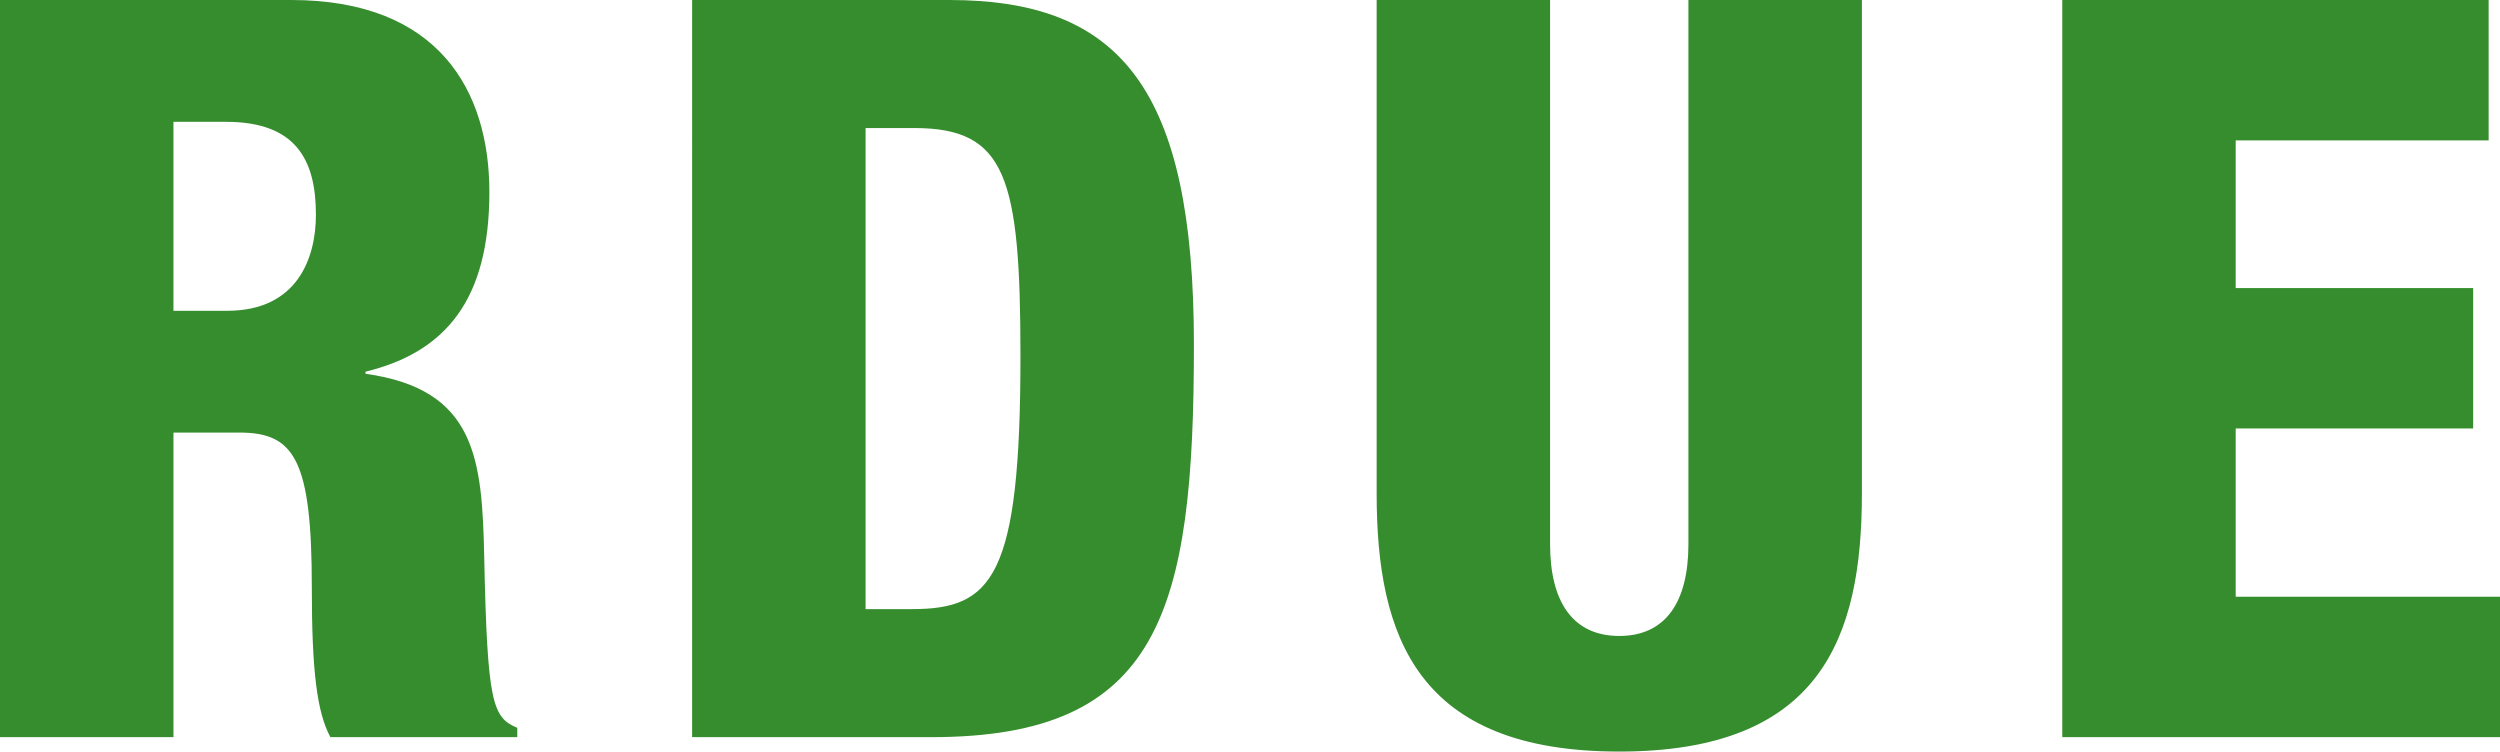
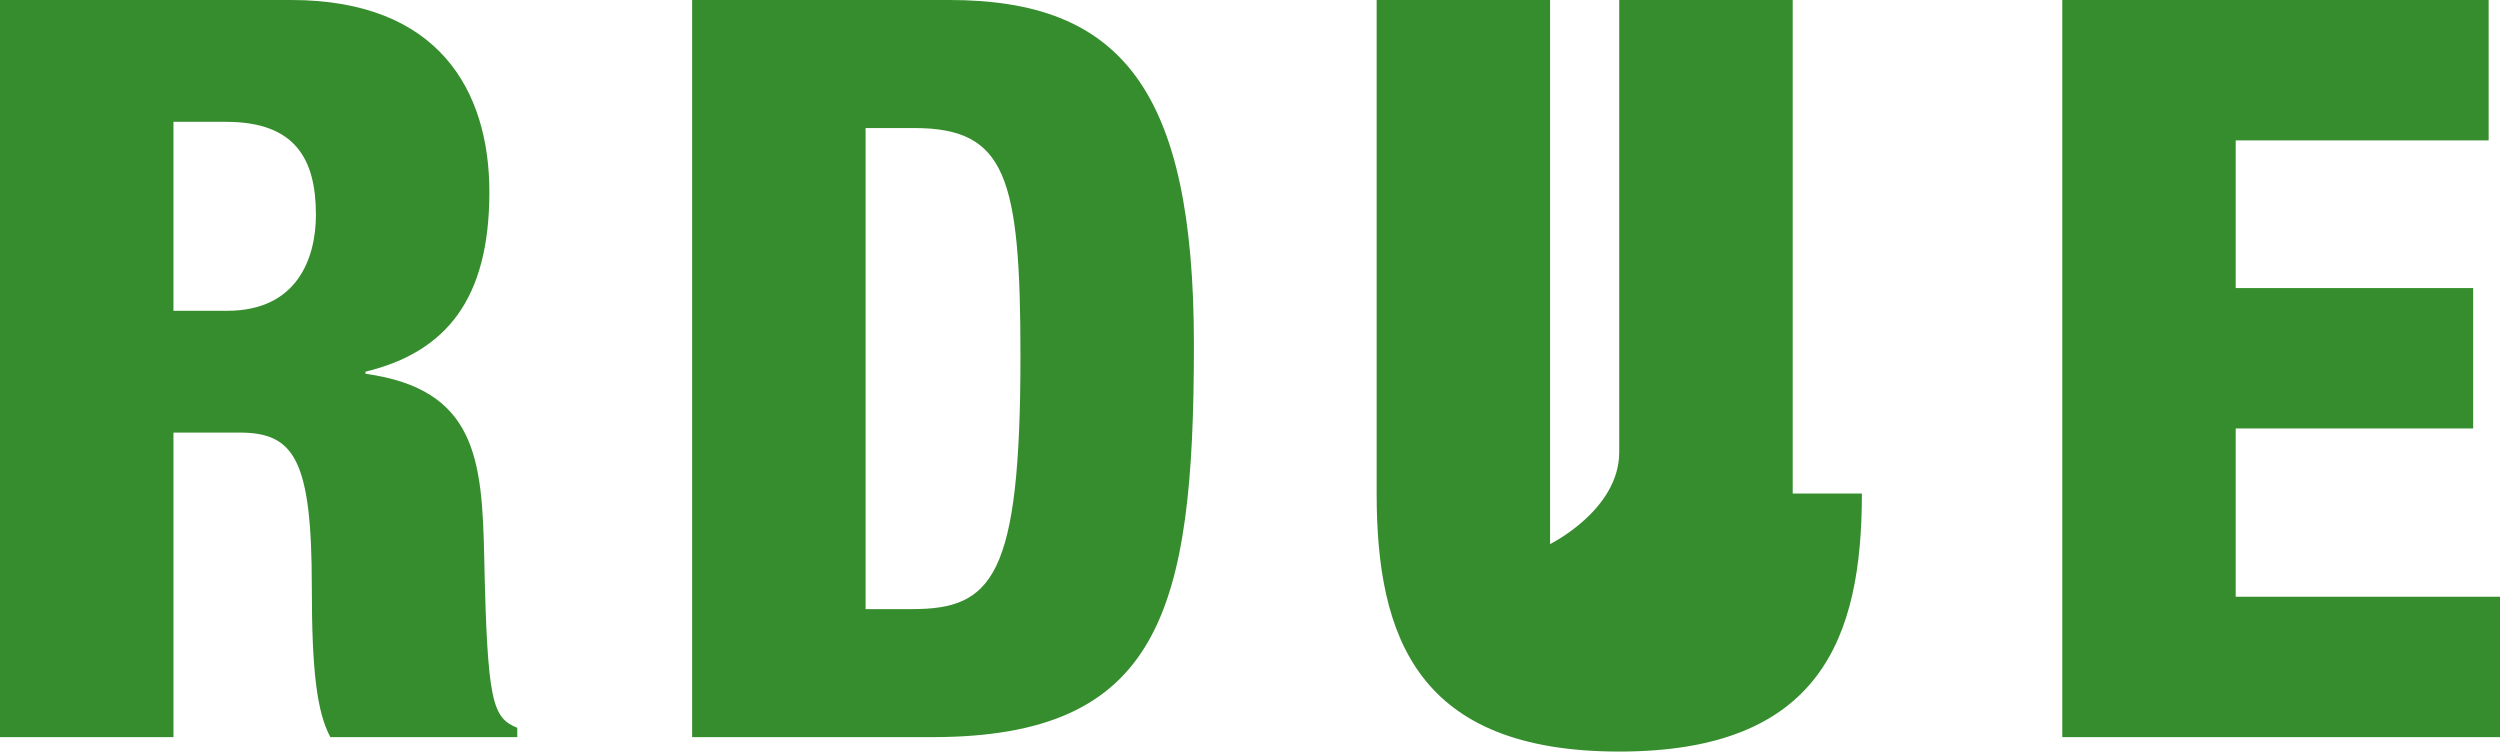
<svg xmlns="http://www.w3.org/2000/svg" id="Calque_2" width="120" height="36.075" viewBox="0 0 120 36.075">
  <g id="Elements">
    <g id="Logos_normes">
-       <path id="logo-rdue" d="m0,0h13.975c7.087,0,9.515,4.36,9.515,9.217,0,5.155-2.082,7.683-5.947,8.624v.099c5.303.743,5.6,4.065,5.7,8.821.148,6.986.396,7.681,1.586,8.175v.447h-8.97c-.644-1.19-.892-3.172-.892-7.186,0-6.144-.842-7.433-3.469-7.433h-3.172v14.619H0V0Zm8.326,14.918h2.577c3.37,0,4.261-2.529,4.261-4.61,0-2.675-.991-4.46-4.311-4.46h-2.527v9.07ZM33.223,0h12.34c8.226,0,11.745,4.261,11.745,16.552,0,12.835-1.635,18.831-12.588,18.831h-11.498V0Zm8.326,29.237h2.23c3.864,0,5.203-1.535,5.203-12.14,0-8.622-.694-10.951-5.104-10.951h-2.329v23.091Zm47.822-5.549c0,6.937-1.984,12.387-11.646,12.387s-11.646-5.45-11.646-12.387V0h8.325v26.116c0,2.773,1.091,4.41,3.321,4.41s3.319-1.636,3.319-4.41V0h8.327v23.688ZM98.989,0h20.466v6.74h-12.141v7.087h11.398v6.739h-11.398v8.078h12.686v6.739h-21.011V0Z" style="fill:#368d2e;" />
+       <path id="logo-rdue" d="m0,0h13.975c7.087,0,9.515,4.36,9.515,9.217,0,5.155-2.082,7.683-5.947,8.624v.099c5.303.743,5.6,4.065,5.7,8.821.148,6.986.396,7.681,1.586,8.175v.447h-8.97c-.644-1.19-.892-3.172-.892-7.186,0-6.144-.842-7.433-3.469-7.433h-3.172v14.619H0V0Zm8.326,14.918h2.577c3.37,0,4.261-2.529,4.261-4.61,0-2.675-.991-4.46-4.311-4.46h-2.527v9.07ZM33.223,0h12.34c8.226,0,11.745,4.261,11.745,16.552,0,12.835-1.635,18.831-12.588,18.831h-11.498V0Zm8.326,29.237h2.23c3.864,0,5.203-1.535,5.203-12.14,0-8.622-.694-10.951-5.104-10.951h-2.329v23.091Zm47.822-5.549c0,6.937-1.984,12.387-11.646,12.387s-11.646-5.45-11.646-12.387V0h8.325v26.116s3.319-1.636,3.319-4.41V0h8.327v23.688ZM98.989,0h20.466v6.74h-12.141v7.087h11.398v6.739h-11.398v8.078h12.686v6.739h-21.011V0Z" style="fill:#368d2e;" />
    </g>
  </g>
</svg>